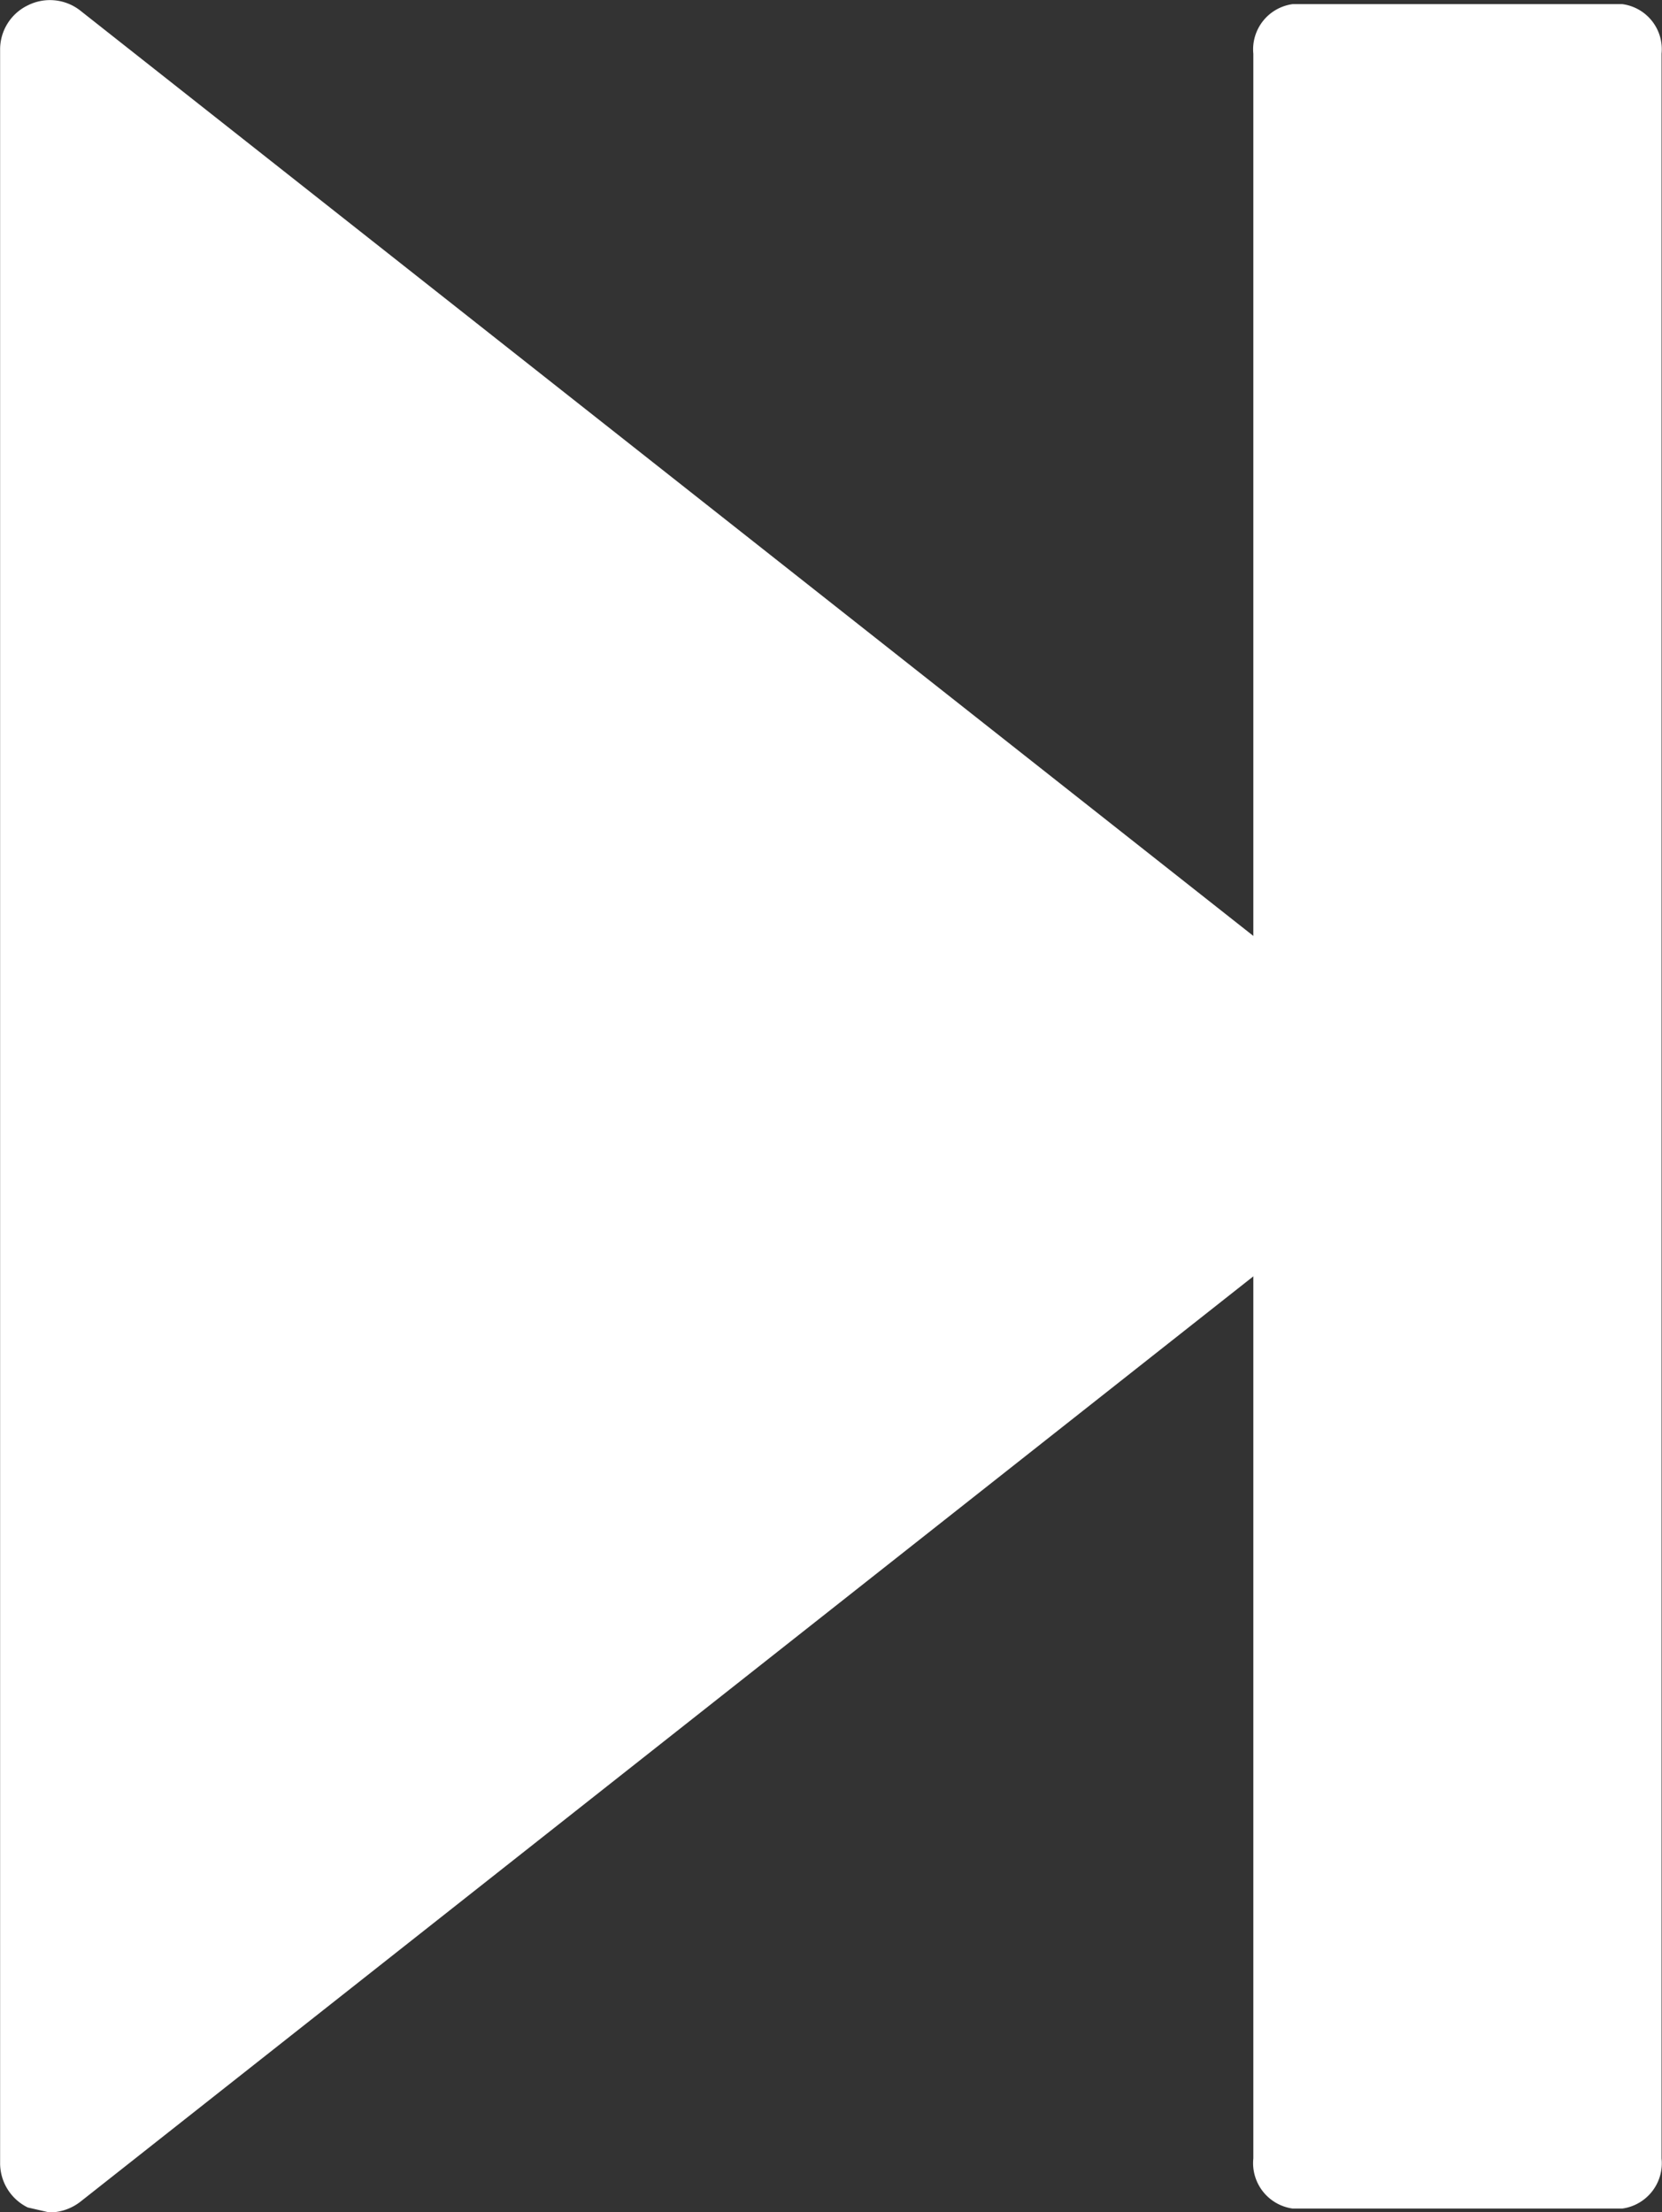
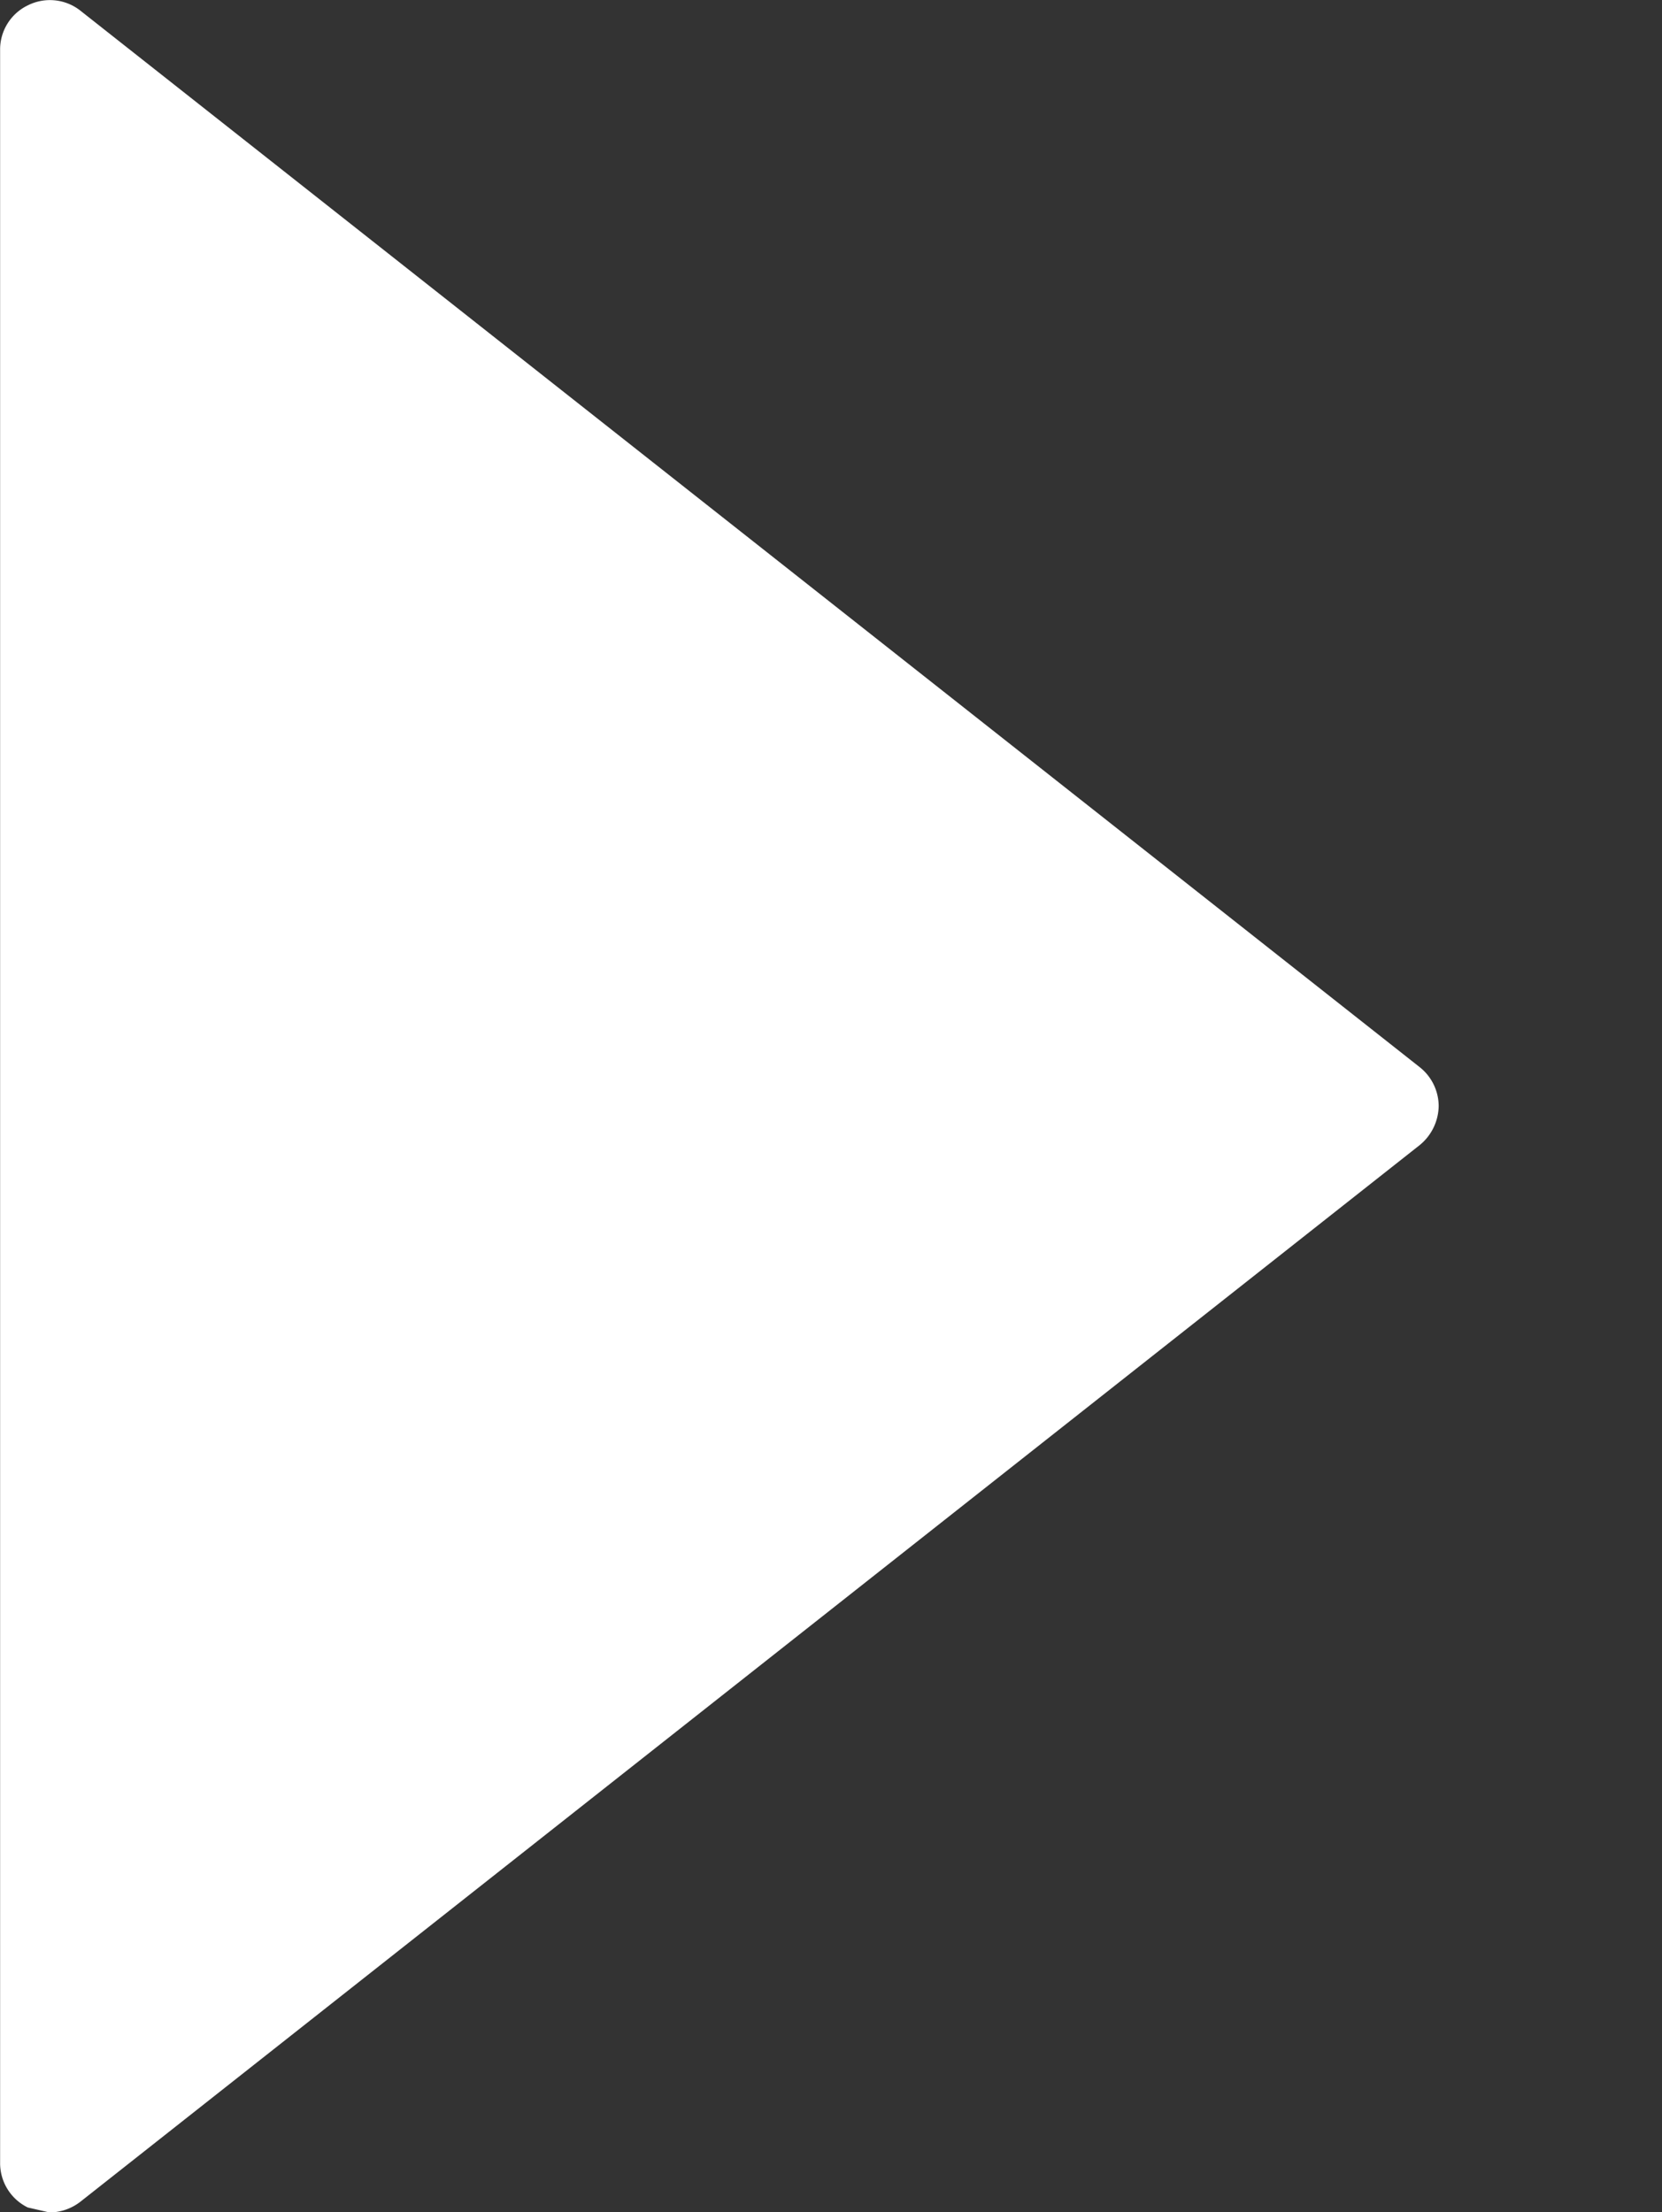
<svg xmlns="http://www.w3.org/2000/svg" width="15.316" height="20.391" viewBox="0 0 15.316 20.391">
  <rect x="0" y="0" width="15.316" height="20.391" fill="#333333" stroke="none" />
  <g id="next_2_" data-name="next (2)" transform="translate(0)">
    <g id="c93_stop" transform="translate(0 0)">
      <path id="Path_31" data-name="Path 31" d="M2.473.049A.453.453,0,0,1,2.959.1L15.3,9.837a.46.46,0,0,1,.174.357.474.474,0,0,1-.174.36L2.958,20.293a.471.471,0,0,1-.286.1l-.2-.046a.455.455,0,0,1-.255-.415V.462A.451.451,0,0,1,2.473.049Z" transform="translate(-2.216 0)" fill="#fff" />
-       <path id="Path_32" data-name="Path 32" d="M12.662.034H15.7a.419.419,0,0,1,.362.457v19.4a.422.422,0,0,1-.362.462H12.662a.423.423,0,0,1-.362-.462V.492A.421.421,0,0,1,12.662.034Z" transform="translate(-0.75 0.004)" fill="#fff" />
    </g>
  </g>
</svg>